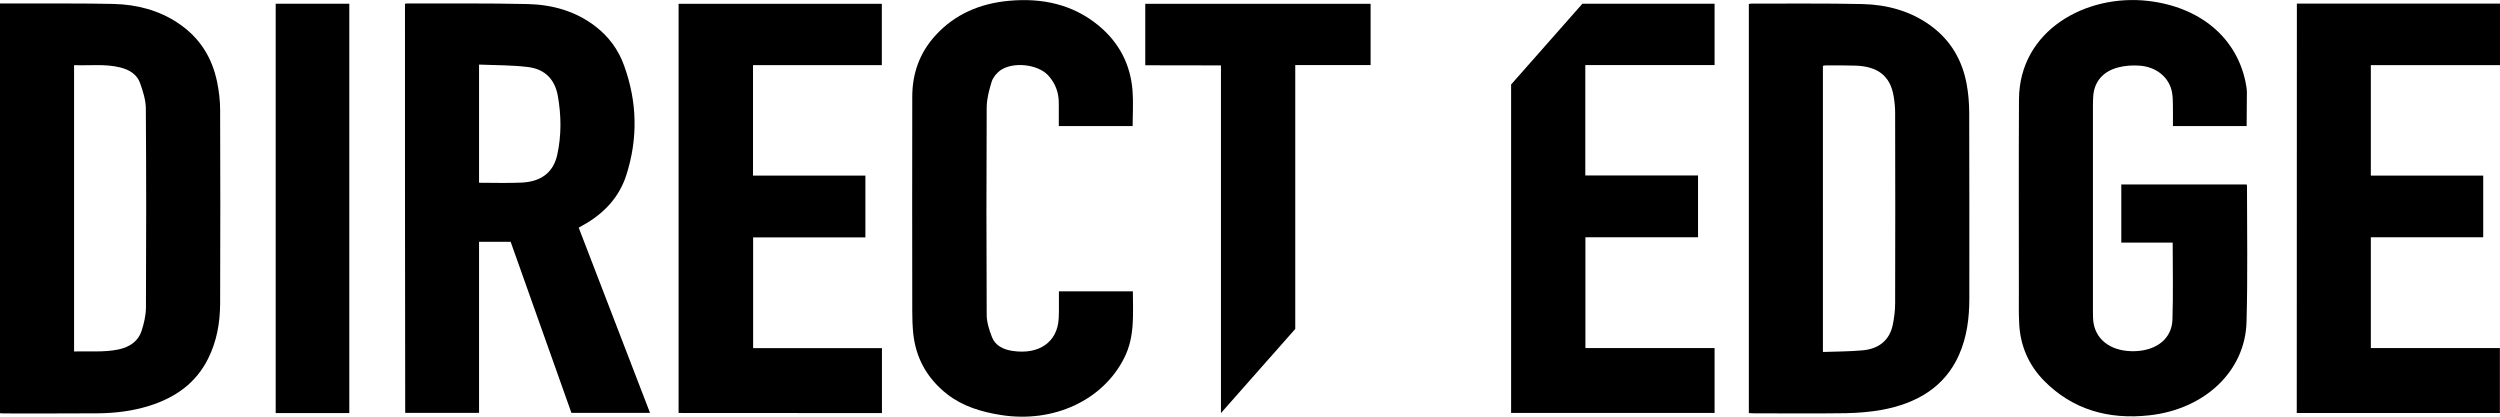
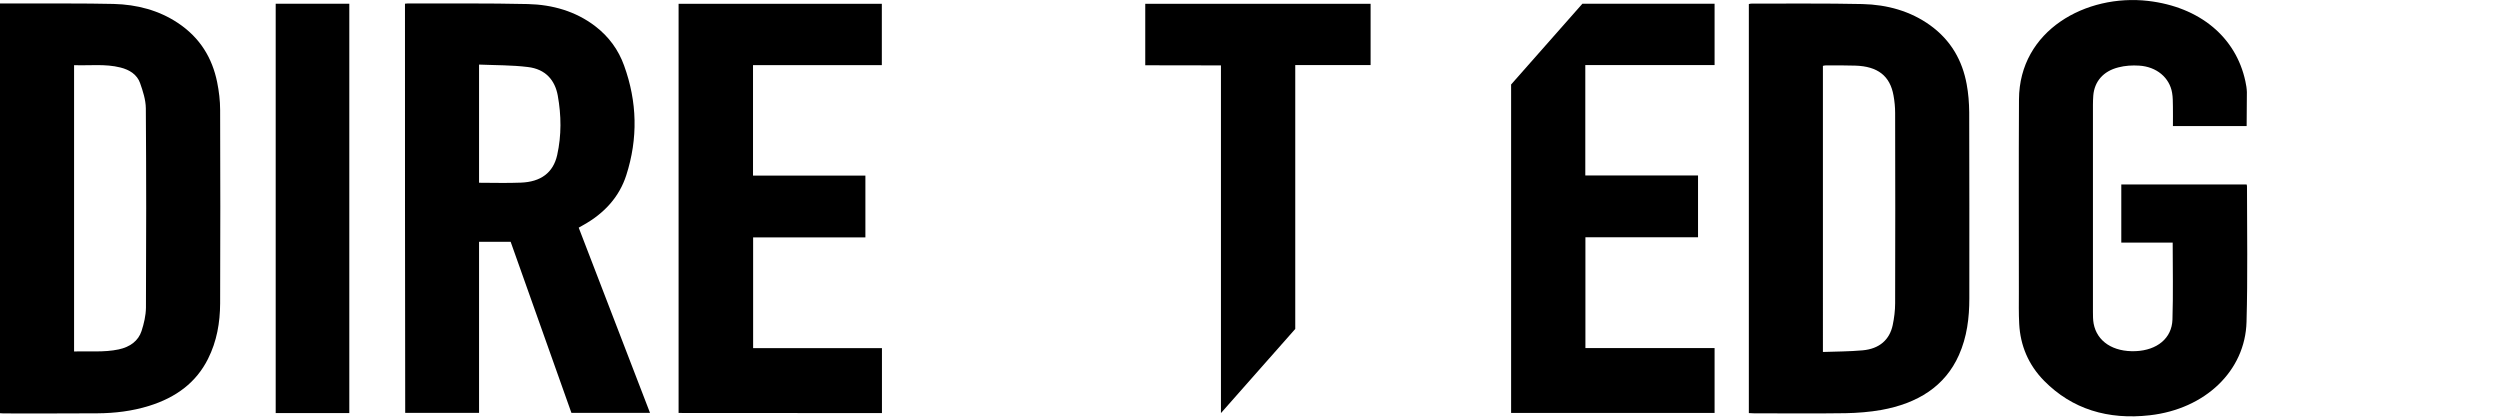
<svg xmlns="http://www.w3.org/2000/svg" version="1.1" id="Layer_1" x="0px" y="0px" viewBox="0 0 216 36" style="enable-background:new 0 0 216 36;" xml:space="preserve">
  <g>
    <path d="M34.99,0.32c0.08-0.01,0.15-0.02,0.22-0.02c3.46,0.01,6.93-0.03,10.39,0.05c2.15,0.05,4.14,0.63,5.81,1.9   c1.21,0.92,2.03,2.08,2.51,3.41c1.14,3.14,1.21,6.31,0.19,9.48c-0.6,1.86-1.88,3.29-3.74,4.32c-0.11,0.06-0.21,0.12-0.37,0.21   c2.05,5.32,4.09,10.63,6.16,16c-2.27,0-4.5,0-6.79,0c-1.74-4.89-3.49-9.82-5.25-14.78c-0.9,0-1.79,0-2.73,0c0,4.92,0,9.83,0,14.78   c-2.15,0-4.25,0-6.38,0C34.99,23.9,34.99,12.12,34.99,0.32z M41.39,5.58c0,3.48,0,6.83,0,10.21c1.22,0,2.41,0.04,3.6-0.01   c1.75-0.06,2.81-0.87,3.15-2.38c0.38-1.71,0.36-3.43,0.05-5.15c-0.24-1.3-1.03-2.28-2.59-2.46C44.22,5.62,42.82,5.64,41.39,5.58z" />
    <path d="M0,0.3c0.64,0,1.25,0,1.85,0c2.66,0.01,5.31-0.02,7.97,0.04c2.01,0.05,3.9,0.55,5.53,1.63c1.95,1.29,2.99,3.06,3.41,5.12   c0.16,0.79,0.26,1.61,0.26,2.42c0.02,5.57,0.02,11.14,0,16.71c-0.01,1.65-0.28,3.26-1.05,4.79c-1.01,2.02-2.74,3.33-5.1,4.06   c-1.45,0.45-2.94,0.63-4.46,0.64c-2.7,0.02-5.4,0.01-8.1,0.01c-0.1,0-0.2-0.01-0.33-0.02C0,23.9,0,12.12,0,0.3z M6.4,30.37   c1.3-0.05,2.58,0.09,3.85-0.18c0.99-0.21,1.7-0.74,1.98-1.59c0.21-0.65,0.37-1.34,0.38-2.01c0.03-5.75,0.03-11.49-0.01-17.24   c-0.01-0.73-0.25-1.47-0.5-2.18c-0.25-0.71-0.89-1.14-1.7-1.34c-1.31-0.33-2.65-0.15-4-0.2C6.4,13.9,6.4,22.11,6.4,30.37z" />
    <path d="M151.1,35.69c0-11.8,0-23.56,0-35.34c0.1-0.02,0.2-0.05,0.29-0.04c3.17,0.01,6.35-0.03,9.52,0.04   c2.15,0.05,4.15,0.61,5.85,1.83c1.83,1.32,2.79,3.08,3.16,5.09c0.15,0.8,0.21,1.61,0.22,2.42c0.02,5.37,0.01,10.74,0.01,16.1   c0,1.67-0.2,3.32-0.9,4.89c-1.2,2.7-3.56,4.17-6.7,4.74c-1.01,0.18-2.06,0.26-3.09,0.28c-2.64,0.04-5.28,0.01-7.93,0.01   C151.41,35.71,151.28,35.7,151.1,35.69z M157.5,30.41c1.18-0.04,2.3-0.04,3.42-0.14c1.47-0.13,2.34-0.92,2.61-2.18   c0.13-0.62,0.21-1.26,0.21-1.89c0.02-5.48,0.01-10.96,0-16.44c0-0.51-0.05-1.02-0.14-1.51c-0.3-1.69-1.36-2.52-3.3-2.58   c-0.85-0.03-1.7-0.02-2.55-0.02c-0.08,0-0.16,0.02-0.25,0.04C157.5,13.9,157.5,22.11,157.5,30.41z" />
    <path d="M194.11,10.89c-2.12,0-4.22,0-6.37,0c0-0.58,0.01-1.13,0-1.69c-0.01-0.39,0-0.79-0.07-1.18c-0.22-1.31-1.34-2.26-2.85-2.35   c-0.59-0.04-1.22,0-1.79,0.15c-1.32,0.33-2.07,1.23-2.17,2.43c-0.02,0.27-0.03,0.53-0.03,0.8c0,5.96,0,11.93,0,17.89   c0,0.34,0,0.69,0.06,1.02c0.29,1.55,1.69,2.46,3.63,2.38c1.85-0.08,3.13-1.11,3.18-2.73c0.07-2.2,0.02-4.41,0.02-6.65   c-1.47,0-2.94,0-4.44,0c0-1.69,0-3.34,0-5.02c3.61,0,7.21,0,10.83,0c0.01,0.06,0.03,0.1,0.03,0.15c0,3.91,0.07,7.82-0.04,11.72   c-0.11,4.23-3.57,7.53-8.36,8.07c-3.61,0.41-6.71-0.53-9.12-2.97c-1.38-1.4-2.06-3.07-2.16-4.91c-0.05-0.92-0.03-1.85-0.03-2.78   c0-5.54-0.02-11.09,0.01-16.63c0.03-5.98,5.81-9.13,11.16-8.51c4.45,0.52,7.58,3.12,8.4,6.94c0.07,0.31,0.12,0.63,0.13,0.94   C194.12,8.93,194.11,9.89,194.11,10.89z" />
    <path d="M146.71,15.16c0,1.82,0,3.56,0,5.34c-3.24,0-6.47,0-9.73,0c0,3.2,0,6.36,0,9.57c3.71,0,7.42,0,11.16,0   c0,1.89,0,3.74,0,5.61c-5.87,0-11.71,0-17.58,0c0-9.46,0-28.38,0-28.38l6.16-6.98c0,0,7.61,0,11.42,0c0,1.77,0,3.51,0,5.3   c-3.73,0-7.43,0-11.17,0c0,3.19,0,6.35,0,9.54C140.19,15.16,143.43,15.16,146.71,15.16z" />
    <path d="M58.63,35.68c0-11.8,0-23.56,0-35.35c5.85,0,11.69,0,17.56,0c0,1.74,0,3.5,0,5.3c-3.7,0-7.4,0-11.13,0c0,3.2,0,6.35,0,9.54   c3.23,0,6.46,0,9.71,0c0,1.8,0,3.55,0,5.34c-3.24,0-6.46,0-9.7,0c0,3.19,0,6.36,0,9.57c3.7,0,7.4,0,11.13,0c0,1.89,0,3.74,0,5.61   C70.35,35.68,64.51,35.68,58.63,35.68z" />
-     <path d="M198.45,0.31c5.87,0,11.7,0,17.55,0c0,1.77,0,3.53,0,5.32c-3.73,0-7.43,0-11.16,0c0,3.19,0,6.34,0,9.54   c3.24,0,6.47,0,9.71,0c0,1.79,0,3.53,0,5.33c-3.22,0-6.45,0-9.71,0c0,3.21,0,6.37,0,9.57c3.72,0,7.42,0,11.15,0   c0,1.89,0,3.73,0,5.61c-5.84,0-11.68,0-17.55,0C198.45,23.9,198.45,12.12,198.45,0.31z" />
-     <path d="M97.86,10.89c-2.12,0-4.22,0-6.38,0c0-0.65,0-1.3,0-1.94c0.01-0.91-0.27-1.73-0.92-2.44C89.66,5.54,87.5,5.3,86.4,6.1   c-0.32,0.24-0.61,0.61-0.72,0.96c-0.22,0.72-0.42,1.46-0.43,2.2c-0.03,5.98-0.03,11.95,0,17.93c0,0.64,0.21,1.3,0.45,1.92   c0.27,0.72,0.95,1.09,1.79,1.21c2.28,0.34,3.87-0.76,3.98-2.79c0.04-0.65,0.01-1.29,0.02-1.94c0-0.14,0-0.27,0-0.42   c2.16,0,4.26,0,6.39,0c0,1.95,0.19,3.89-0.74,5.74c-1.83,3.67-6.1,5.66-10.64,4.95c-1.72-0.27-3.32-0.76-4.65-1.79   c-1.8-1.41-2.74-3.2-2.95-5.3c-0.06-0.62-0.08-1.24-0.08-1.86c-0.01-6.18-0.01-12.36,0-18.54c0-1.99,0.61-3.81,2.06-5.37   c1.62-1.75,3.76-2.7,6.29-2.93c2.89-0.27,5.51,0.32,7.69,2.09c1.87,1.52,2.81,3.45,2.99,5.65C97.93,8.82,97.86,9.85,97.86,10.89z" />
    <path d="M98.95,5.64c0-1.81,0-3.55,0-5.31c6.49,0,12.97,0,19.47,0c0,1.75,0,3.5,0,5.29c-2.16,0-4.32,0-6.51,0c0,7.62,0,22.8,0,22.8   l-6.42,7.27c0,0,0-20,0-30.04C103.3,5.64,101.15,5.64,98.95,5.64z" />
    <path d="M30.18,35.69c-2.13,0-4.23,0-6.36,0c0-11.8,0-23.58,0-35.37c2.12,0,4.23,0,6.36,0C30.18,12.1,30.18,23.88,30.18,35.69z" />
  </g>
</svg>